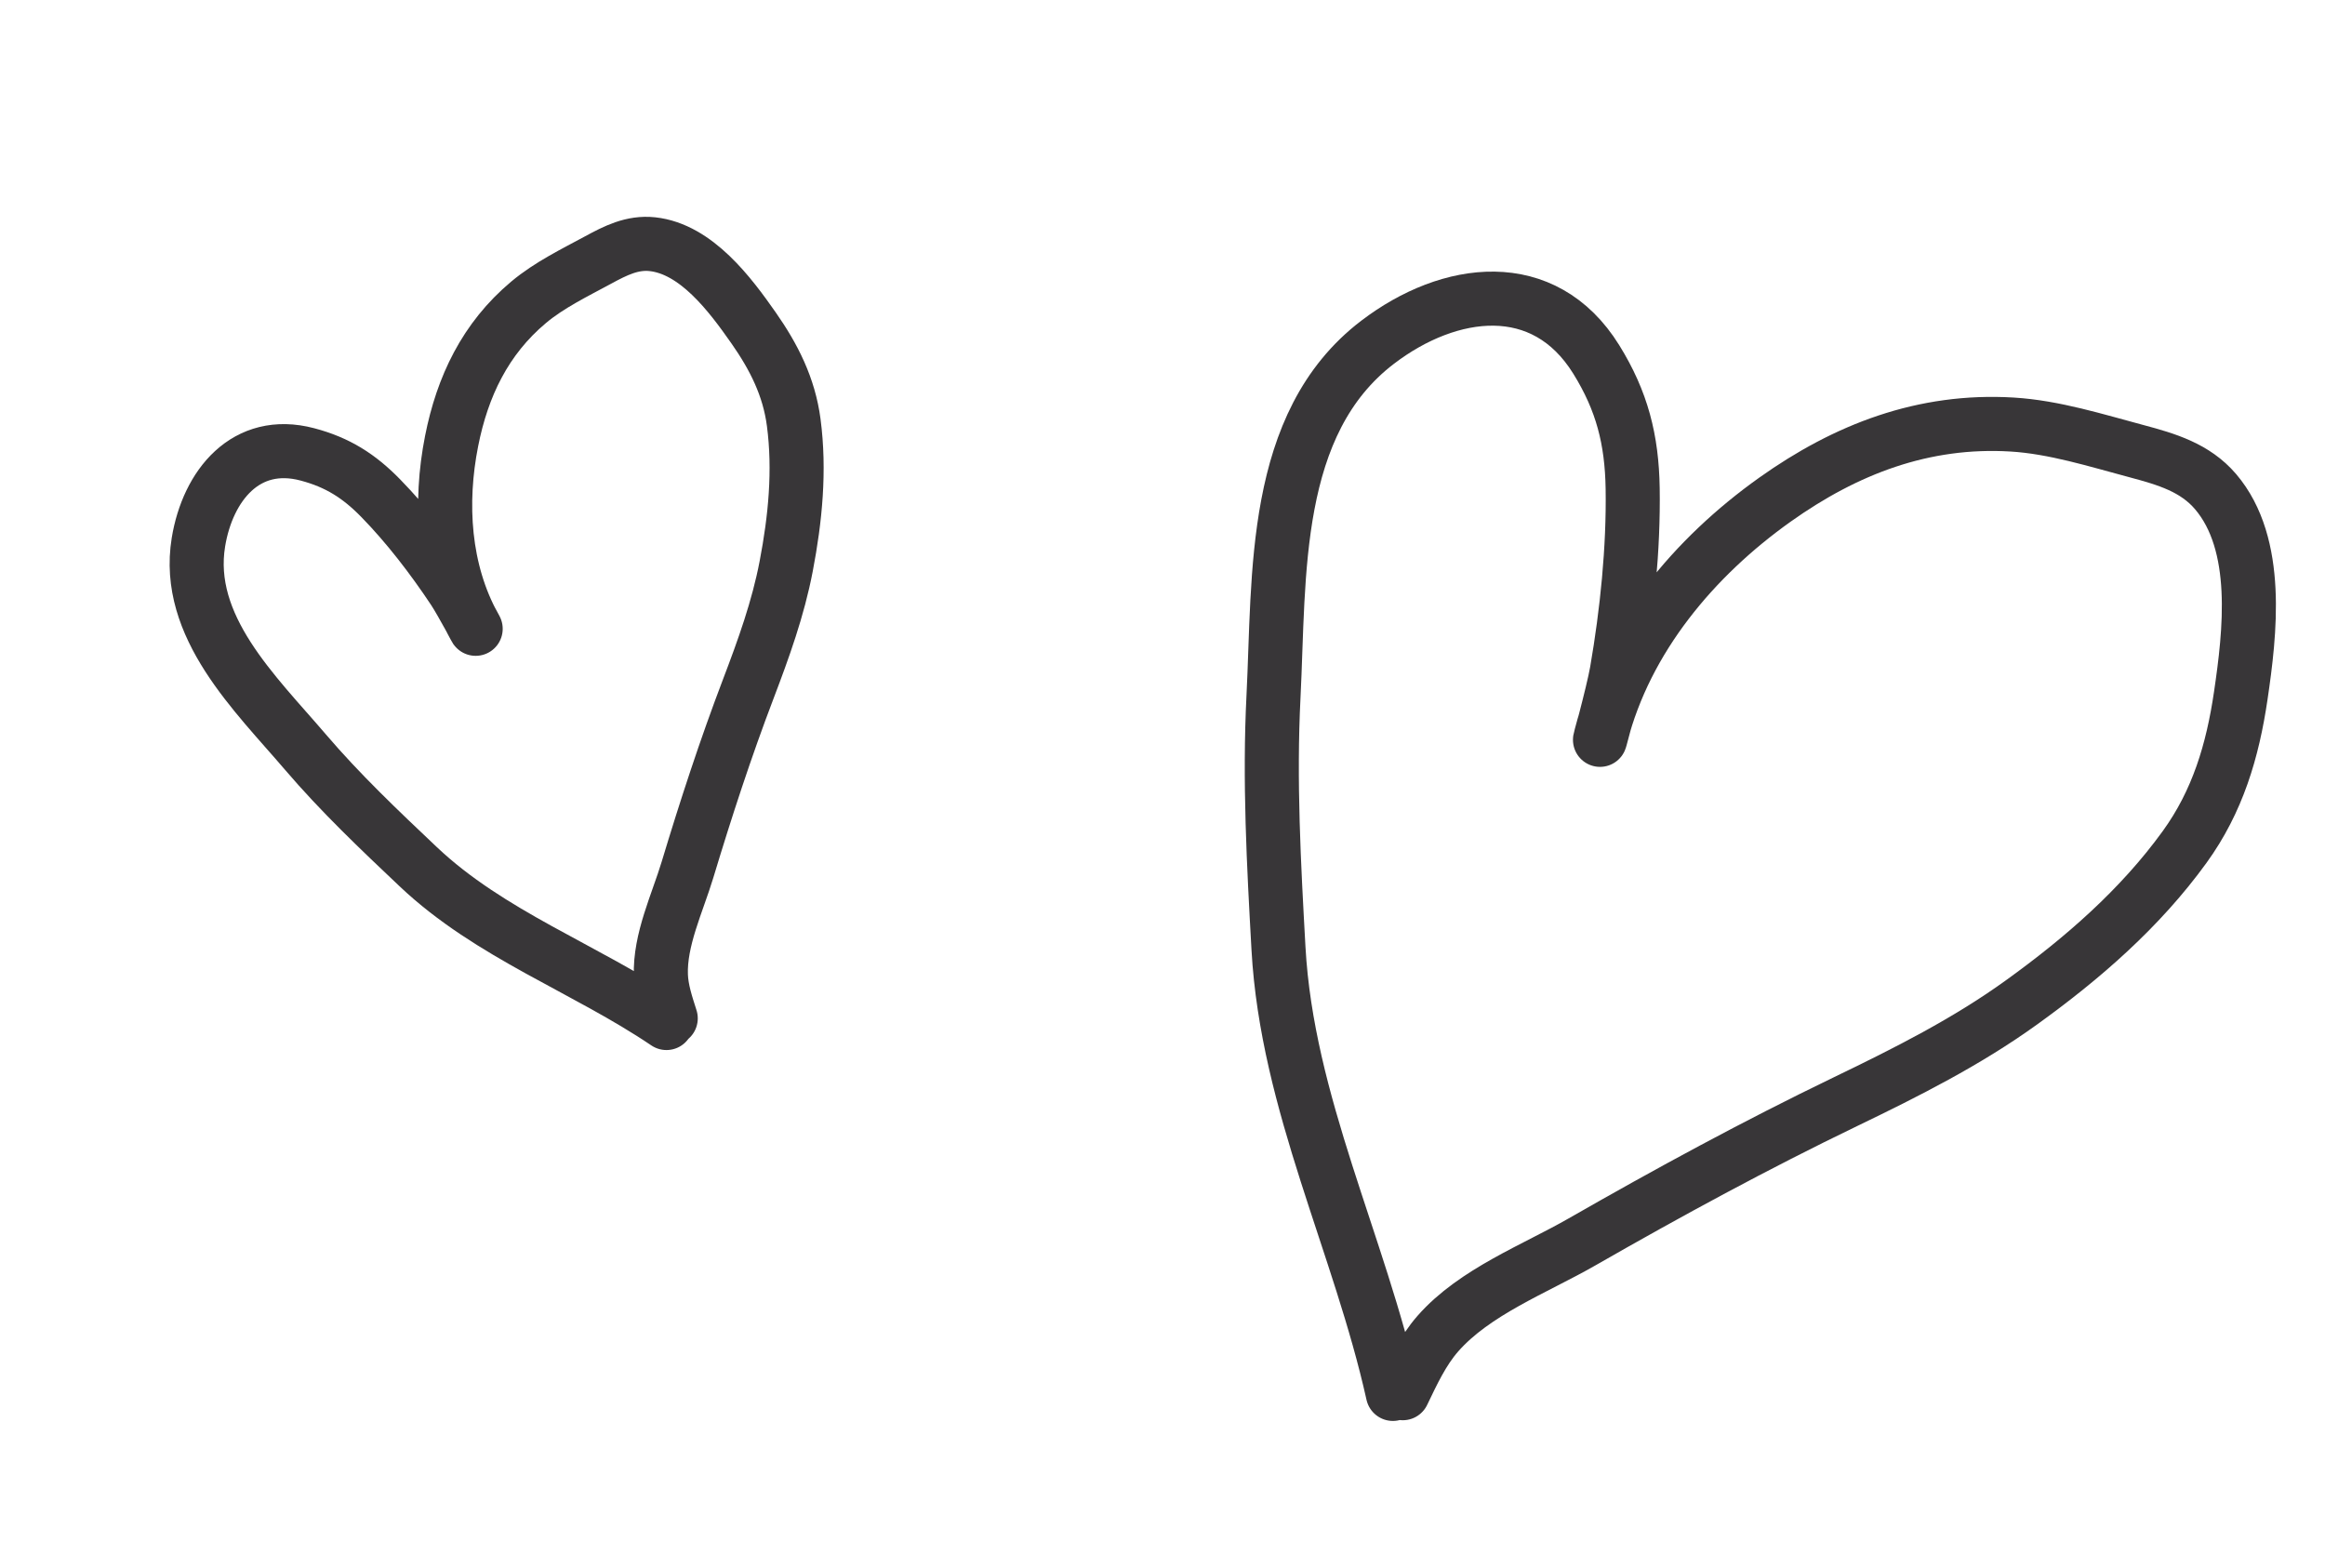
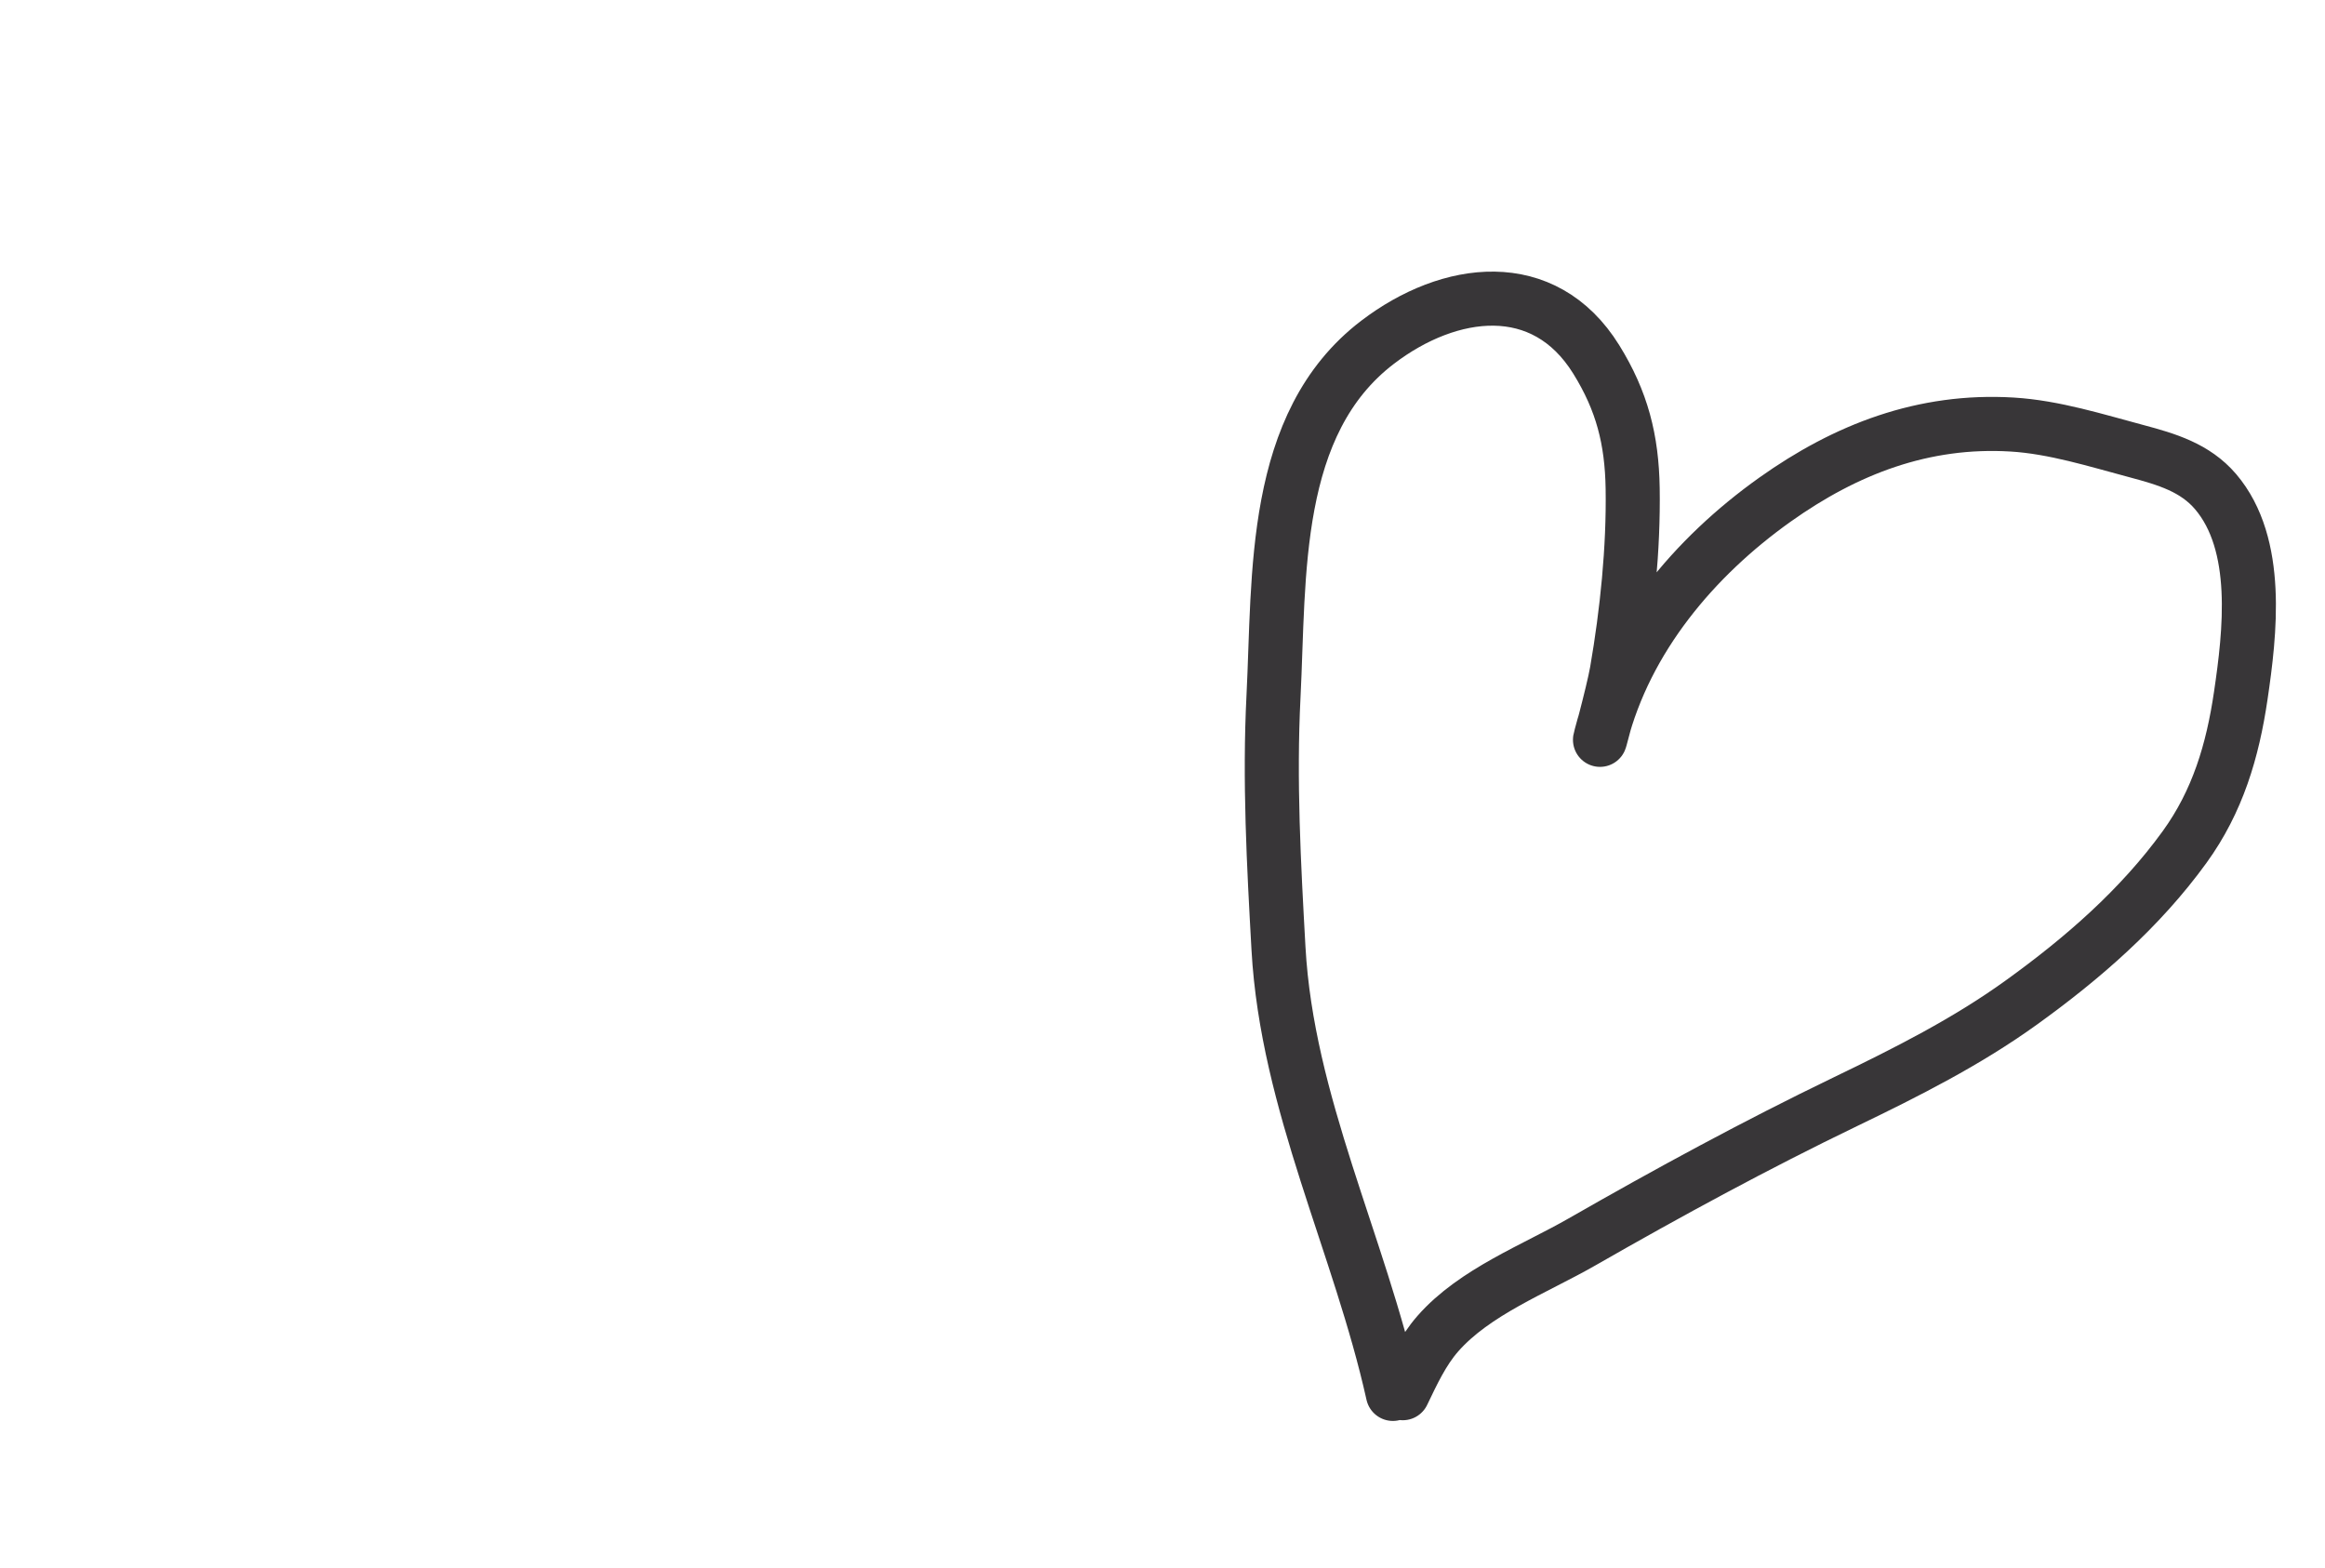
<svg xmlns="http://www.w3.org/2000/svg" width="86" height="58" viewBox="0 0 86 58" fill="none">
-   <path d="M24.652 37.84C21.651 35.812 18.133 34.579 15.468 32.057C14.025 30.692 12.587 29.328 11.296 27.816C9.444 25.648 6.827 23.176 7.34 20.052C7.685 17.953 9.102 16.209 11.366 16.806C12.484 17.101 13.279 17.604 14.084 18.429C15.073 19.442 15.993 20.641 16.778 21.823C17.066 22.255 17.799 23.633 17.548 23.178C16.399 21.104 16.25 18.607 16.705 16.312C17.103 14.298 17.947 12.527 19.552 11.182C20.316 10.542 21.254 10.088 22.126 9.616C22.76 9.272 23.387 8.952 24.129 9.032C25.756 9.208 27.012 10.898 27.87 12.123C28.625 13.2 29.186 14.308 29.359 15.626C29.593 17.404 29.417 19.19 29.081 20.942C28.782 22.508 28.243 23.999 27.677 25.485C26.836 27.693 26.114 29.905 25.431 32.167C25.06 33.397 24.397 34.764 24.446 36.079C24.466 36.623 24.647 37.156 24.81 37.668" stroke="#383638" stroke-width="2" stroke-linecap="round" />
  <path d="M51.522 51.559C50.288 46.017 47.61 40.823 47.29 35.08C47.117 31.973 46.948 28.87 47.106 25.758C47.332 21.294 47.013 15.661 50.962 12.655C53.616 10.634 57.108 10.175 59.043 13.293C59.999 14.833 60.362 16.262 60.391 18.068C60.426 20.288 60.183 22.645 59.805 24.836C59.666 25.638 59.018 27.997 59.221 27.209C60.147 23.608 62.667 20.605 65.656 18.48C68.279 16.615 71.147 15.507 74.424 15.703C75.983 15.797 77.541 16.292 79.043 16.692C80.135 16.984 81.192 17.294 81.952 18.184C83.616 20.137 83.226 23.415 82.884 25.734C82.584 27.773 82.03 29.64 80.808 31.328C79.16 33.604 77.035 35.449 74.766 37.083C72.738 38.544 70.519 39.661 68.274 40.744C64.937 42.354 61.733 44.095 58.519 45.936C56.772 46.938 54.545 47.78 53.184 49.331C52.621 49.973 52.253 50.774 51.888 51.533" stroke="#383638" stroke-width="2" stroke-linecap="round" />
</svg>